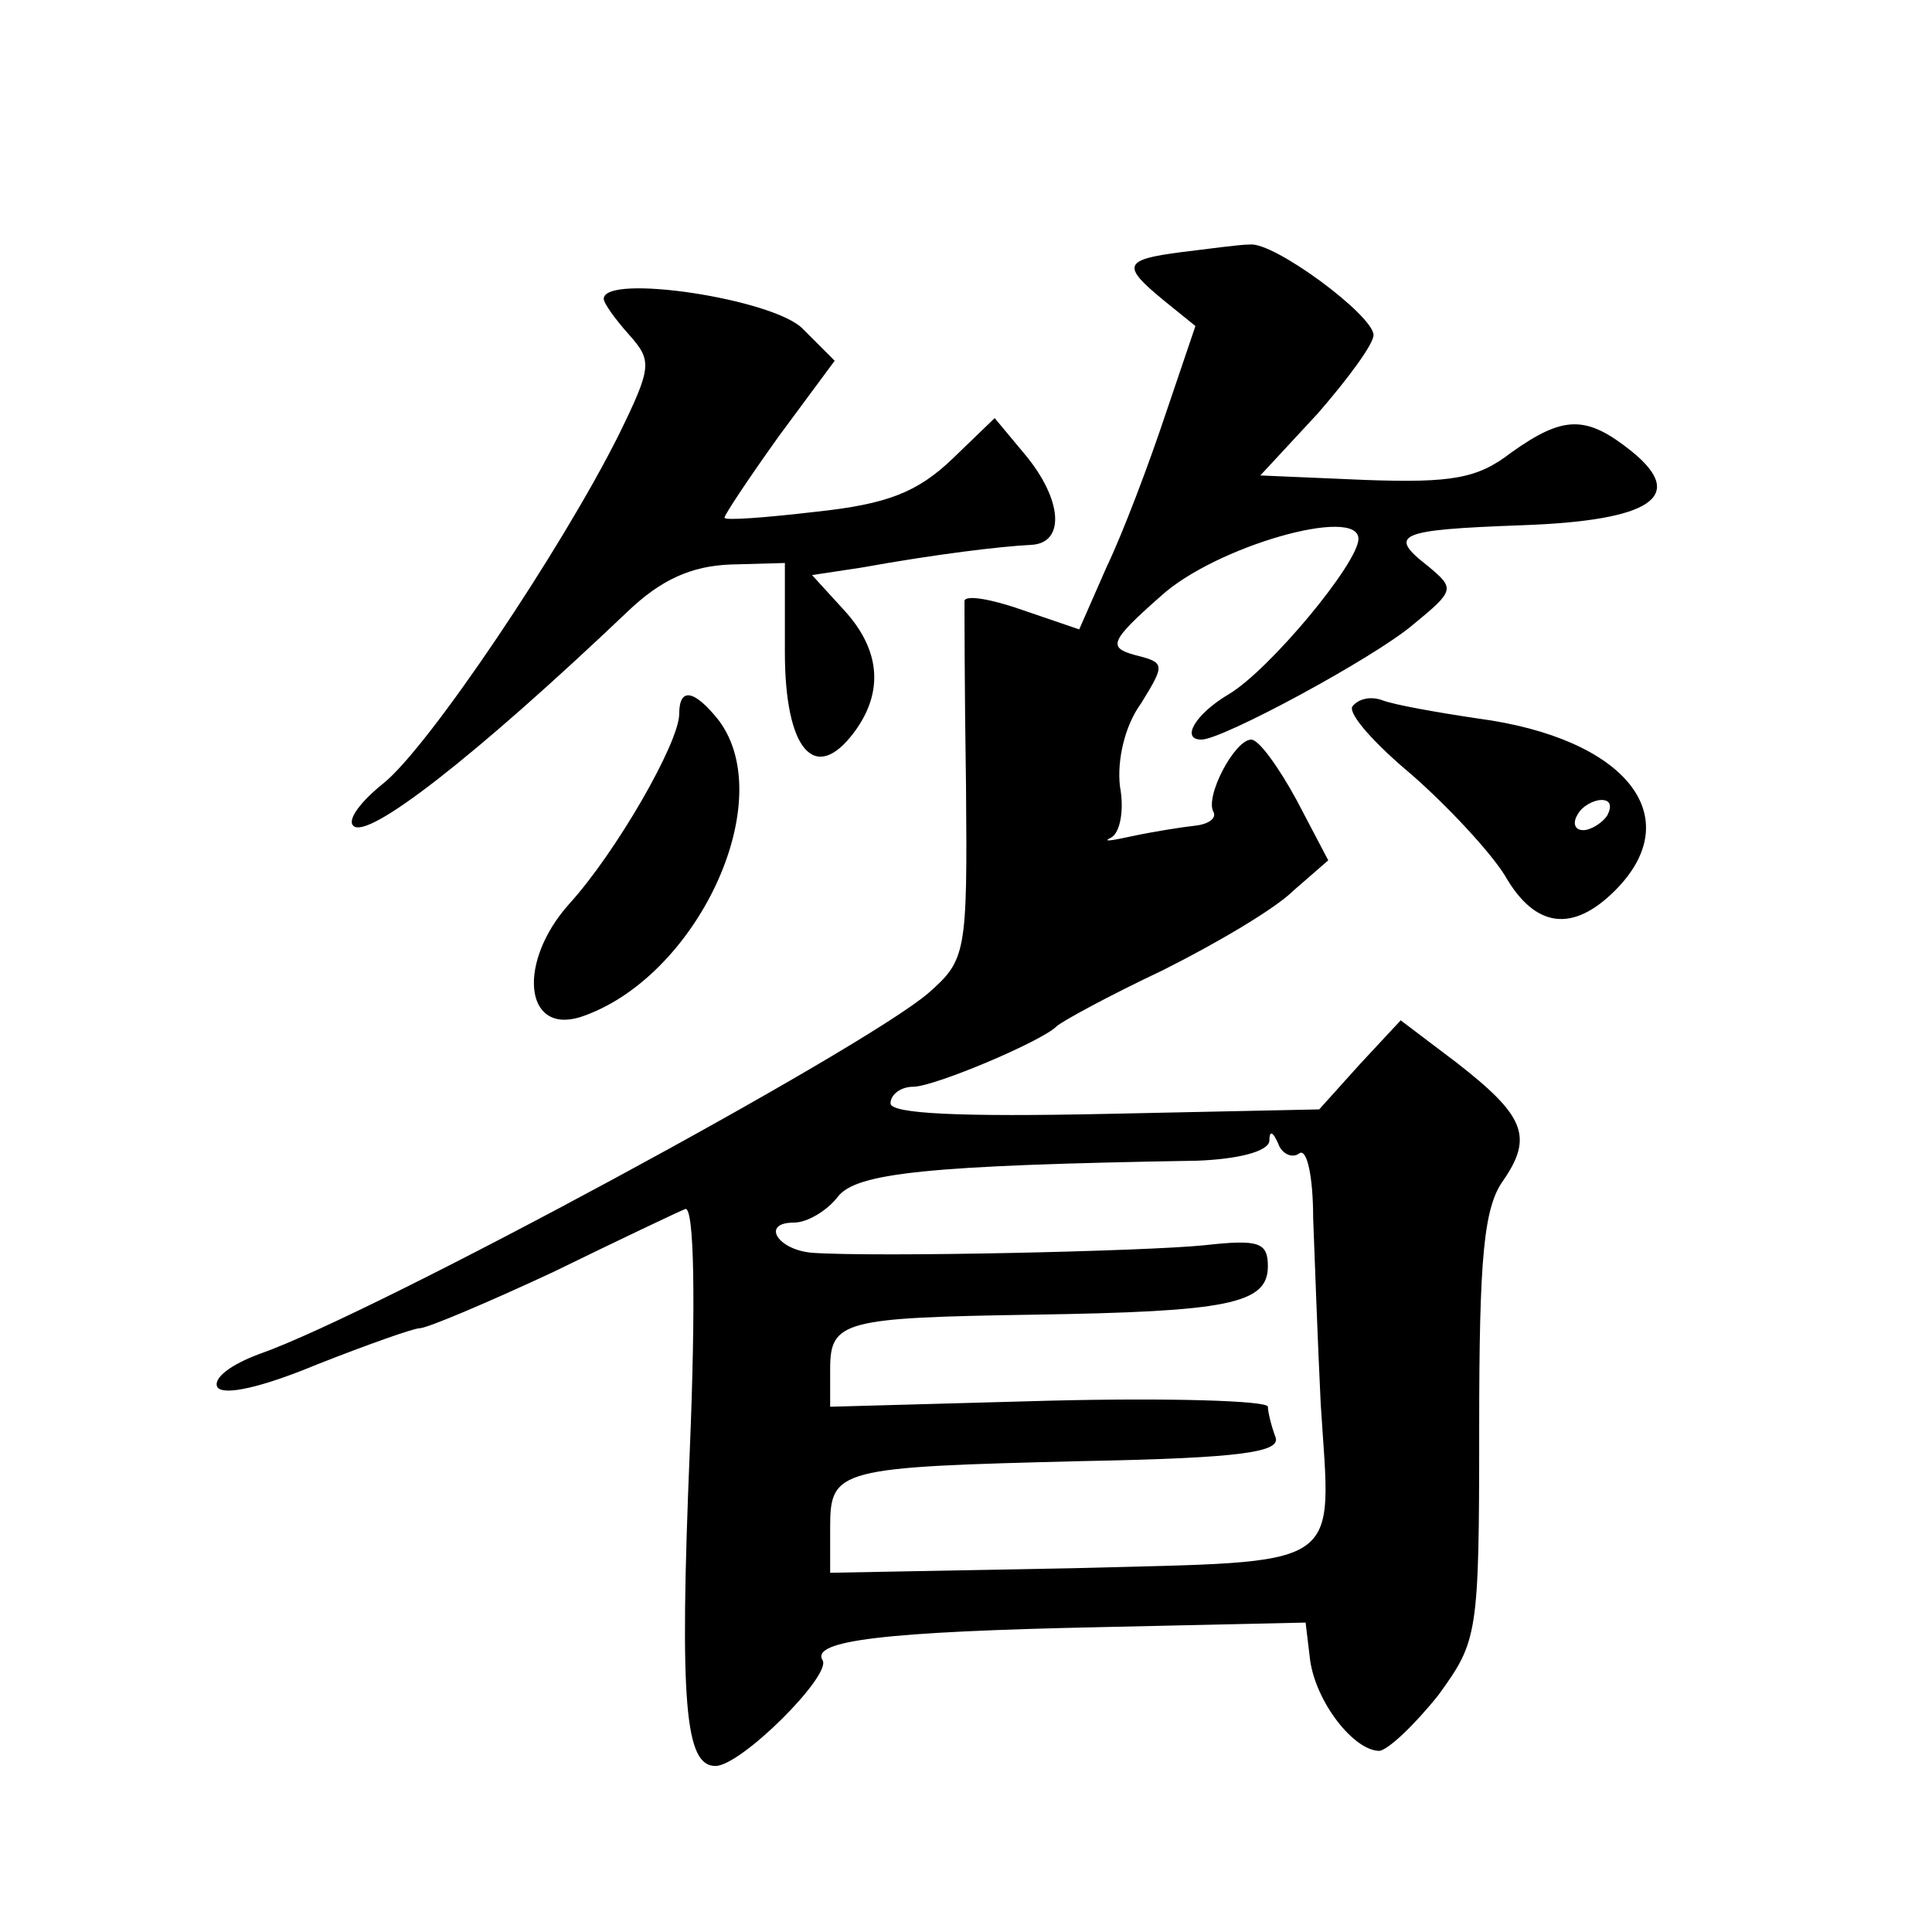
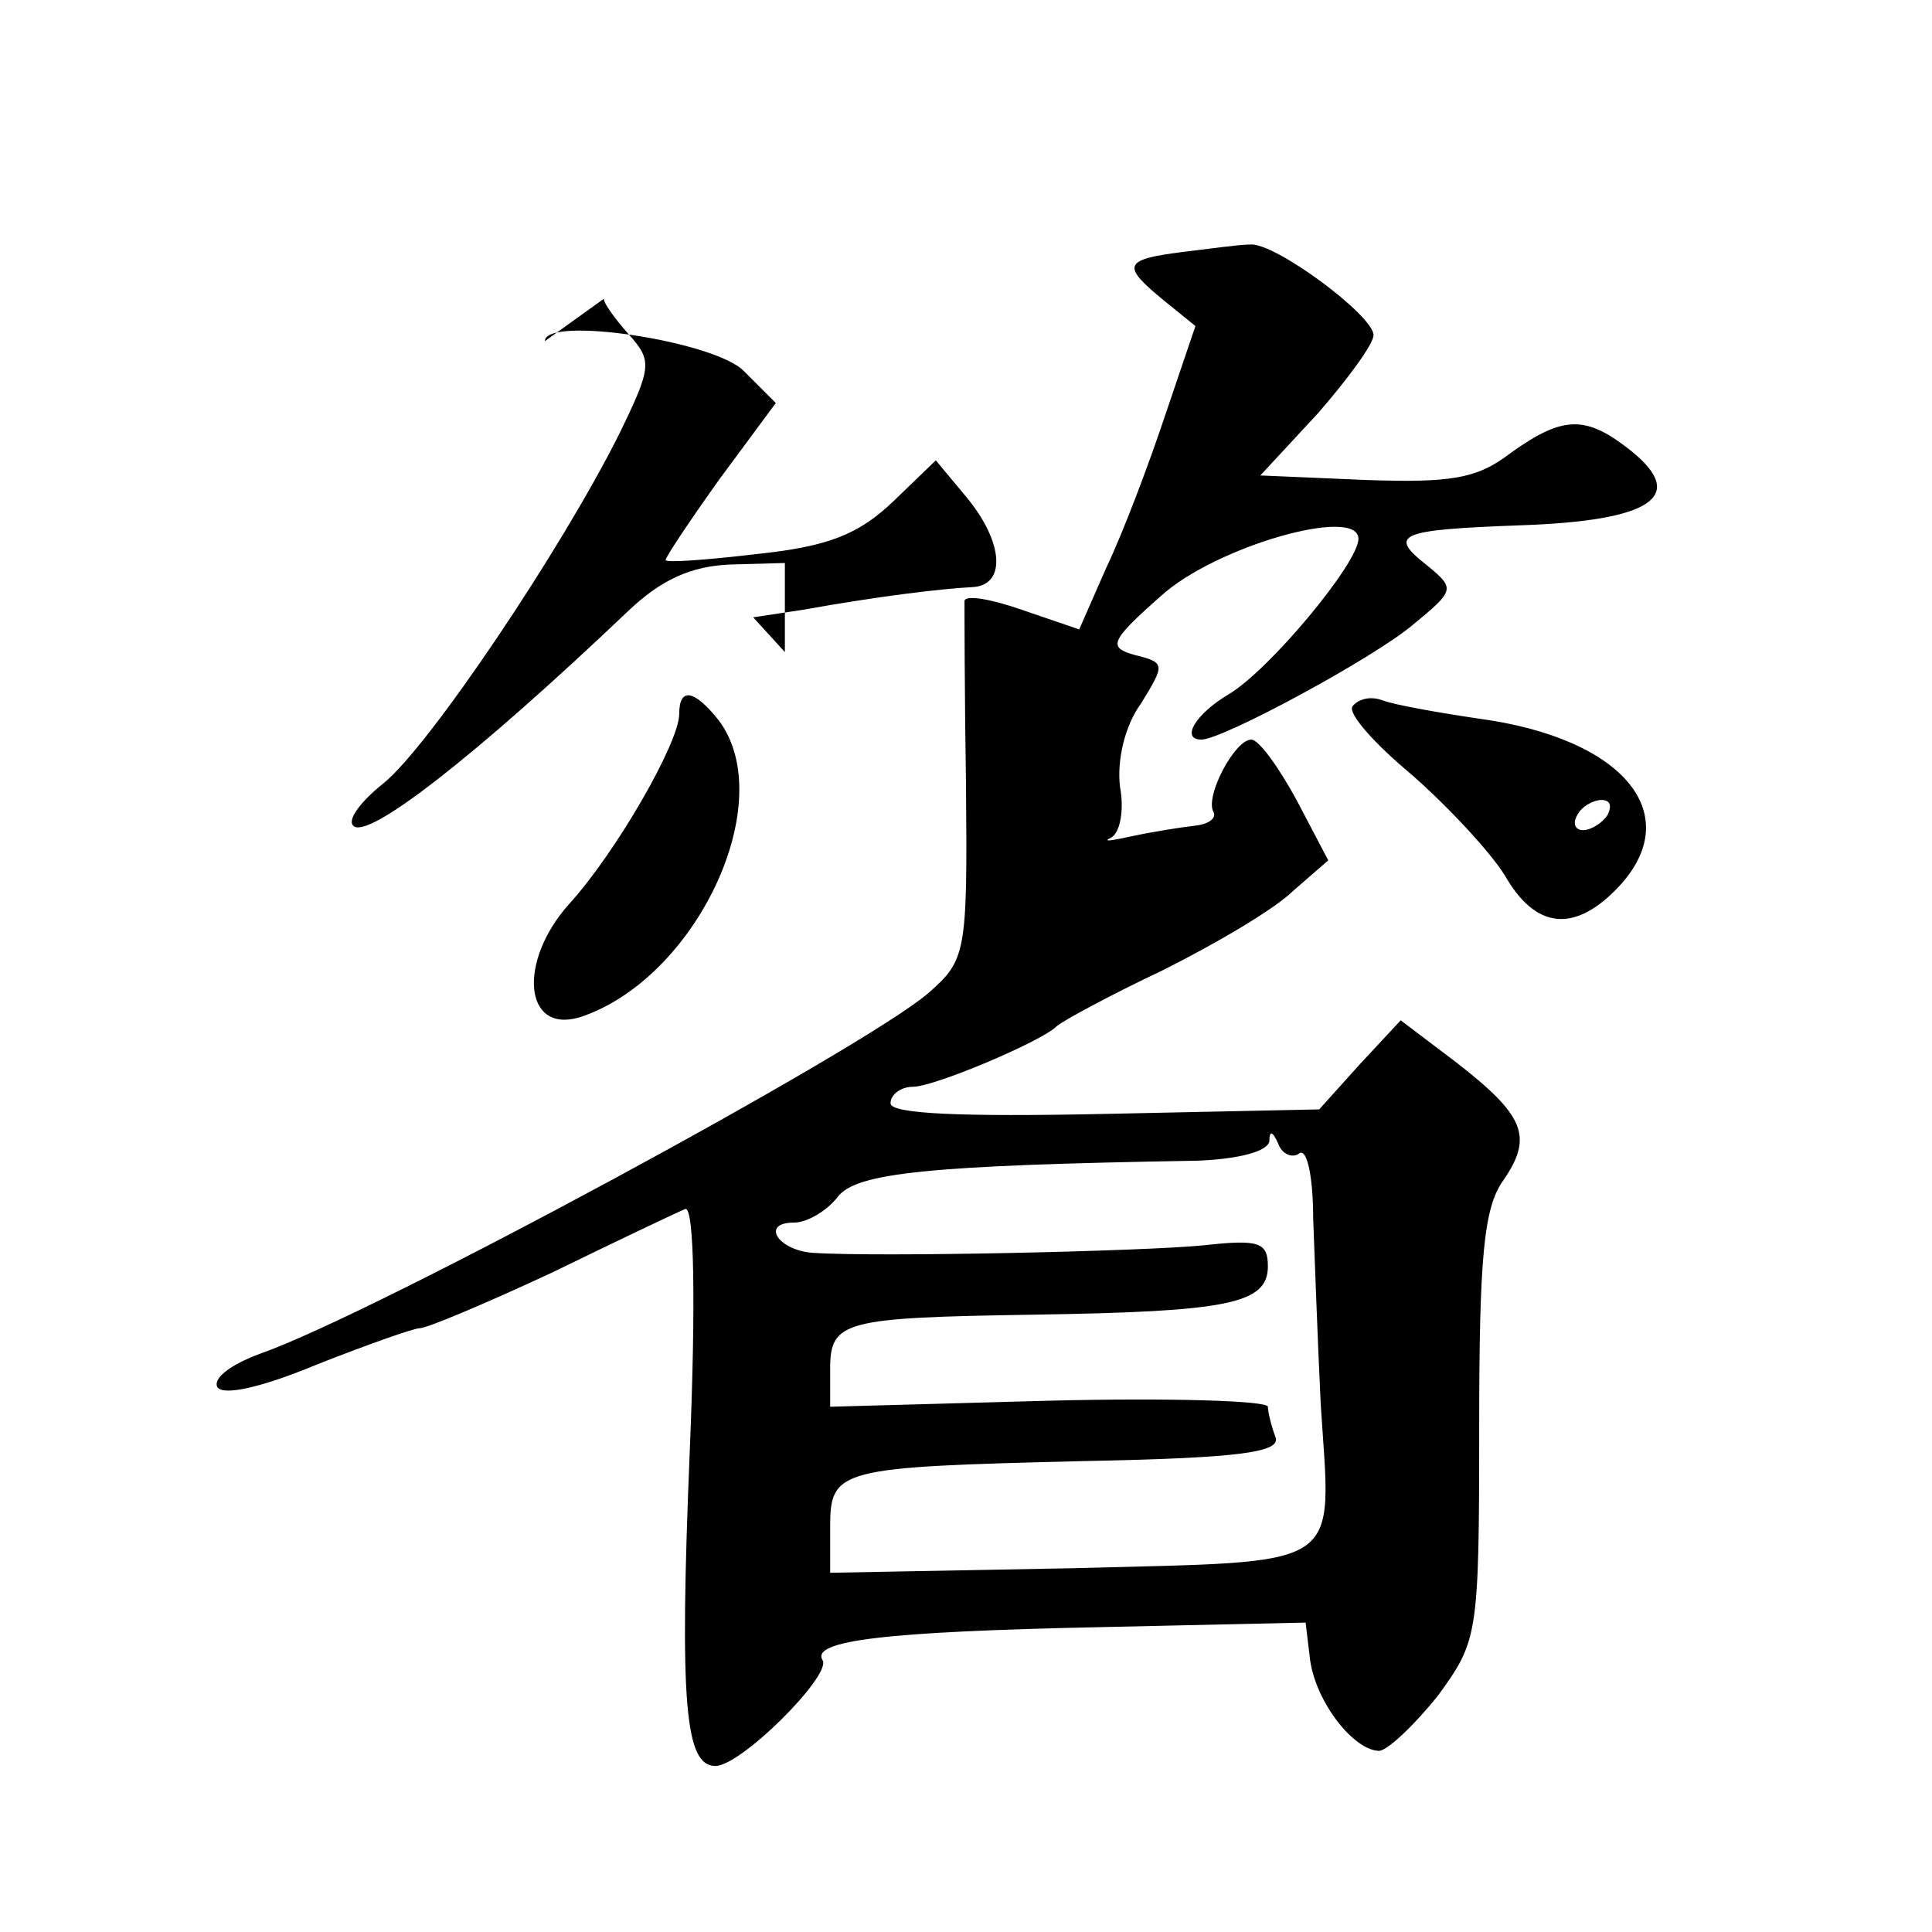
<svg xmlns="http://www.w3.org/2000/svg" version="1.0" width="128pt" height="128pt" viewBox="0 0 128 128" preserveAspectRatio="xMidYMid meet">
  <g transform="translate(0,128) scale(0.1,-0.1)" fill="#0" stroke="none">
-     <path d="M783 1113 c-39 -5 -40 -9 -12 -32 l21 -17 -20 -59 c-11 -33 -28 -78 -39 -101 l-18 -41 -38 13 c-20 7 -37 10 -38 6 0 -4 0 -59 1 -122 1 -112 0 -116 -25 -138 -43 -37 -366 -212 -443 -239 -19 -7 -31 -16 -28 -22 4 -6 30 0 66 15 33 13 64 24 68 24 5 0 45 17 88 37 43 21 83 40 88 42 6 2 7 -63 3 -160 -7 -169 -3 -209 17 -209 17 0 77 60 71 70 -8 13 40 19 185 22 l135 3 3 -25 c4 -28 29 -60 46 -60 6 1 23 17 39 37 26 36 27 39 27 177 0 113 3 146 16 164 20 29 14 43 -31 78 l-37 28 -27 -29 -27 -30 -142 -3 c-95 -2 -142 0 -142 7 0 6 7 11 15 11 14 0 85 30 95 40 3 3 34 20 70 37 36 18 75 41 87 53 l23 20 -21 40 c-12 22 -25 40 -30 40 -11 0 -31 -38 -25 -48 2 -4 -3 -8 -12 -9 -9 -1 -28 -4 -42 -7 -14 -3 -20 -4 -14 -1 6 3 9 18 6 34 -2 17 3 40 14 55 16 26 16 27 -4 32 -18 5 -17 9 17 39 36 33 131 60 131 38 0 -16 -59 -87 -86 -103 -22 -13 -32 -30 -18 -30 14 0 114 54 140 76 28 23 28 24 10 39 -27 21 -20 24 62 27 86 3 110 19 73 49 -30 24 -45 24 -80 -1 -22 -17 -39 -20 -96 -18 l-70 3 38 41 c20 23 37 46 37 52 0 13 -66 62 -82 60 -7 0 -28 -3 -45 -5z m78 -597 c5 3 9 -16 9 -43 1 -26 3 -82 5 -123 7 -112 19 -104 -165 -109 l-160 -3 0 30 c0 39 5 40 168 44 105 2 131 6 127 16 -3 8 -5 17 -5 20 0 4 -65 6 -145 4 l-145 -4 0 25 c0 32 9 34 135 36 128 2 155 7 155 32 0 16 -6 18 -42 14 -39 -4 -217 -8 -260 -5 -23 2 -34 20 -12 20 9 0 22 8 29 17 12 16 60 21 238 24 27 1 47 6 48 13 0 7 2 7 6 -2 2 -6 9 -10 14 -6z M400 1082 c0 -3 8 -14 17 -24 15 -17 15 -21 -7 -66 -38 -76 -126 -207 -156 -231 -15 -12 -24 -24 -20 -28 9 -10 80 45 182 142 22 21 42 30 68 31 l36 1 0 -59 c0 -65 20 -88 46 -53 20 27 17 55 -7 81 l-21 23 33 5 c50 9 92 14 112 15 23 1 21 30 -4 60 l-20 24 -28 -27 c-23 -22 -43 -30 -90 -35 -34 -4 -61 -6 -61 -4 0 2 16 26 36 54 l37 50 -21 21 c-19 20 -132 37 -132 20z M450 807 c0 -19 -42 -92 -73 -126 -34 -38 -30 -86 7 -75 77 25 133 143 92 197 -16 20 -26 22 -26 4z M896 812 c-3 -5 15 -25 39 -45 24 -21 52 -51 62 -67 20 -35 45 -38 73 -10 49 49 7 101 -91 114 -27 4 -55 9 -63 12 -8 3 -16 1 -20 -4z m169 -72 c-3 -5 -11 -10 -16 -10 -6 0 -7 5 -4 10 3 6 11 10 16 10 6 0 7 -4 4 -10z" />
+     <path d="M783 1113 c-39 -5 -40 -9 -12 -32 l21 -17 -20 -59 c-11 -33 -28 -78 -39 -101 l-18 -41 -38 13 c-20 7 -37 10 -38 6 0 -4 0 -59 1 -122 1 -112 0 -116 -25 -138 -43 -37 -366 -212 -443 -239 -19 -7 -31 -16 -28 -22 4 -6 30 0 66 15 33 13 64 24 68 24 5 0 45 17 88 37 43 21 83 40 88 42 6 2 7 -63 3 -160 -7 -169 -3 -209 17 -209 17 0 77 60 71 70 -8 13 40 19 185 22 l135 3 3 -25 c4 -28 29 -60 46 -60 6 1 23 17 39 37 26 36 27 39 27 177 0 113 3 146 16 164 20 29 14 43 -31 78 l-37 28 -27 -29 -27 -30 -142 -3 c-95 -2 -142 0 -142 7 0 6 7 11 15 11 14 0 85 30 95 40 3 3 34 20 70 37 36 18 75 41 87 53 l23 20 -21 40 c-12 22 -25 40 -30 40 -11 0 -31 -38 -25 -48 2 -4 -3 -8 -12 -9 -9 -1 -28 -4 -42 -7 -14 -3 -20 -4 -14 -1 6 3 9 18 6 34 -2 17 3 40 14 55 16 26 16 27 -4 32 -18 5 -17 9 17 39 36 33 131 60 131 38 0 -16 -59 -87 -86 -103 -22 -13 -32 -30 -18 -30 14 0 114 54 140 76 28 23 28 24 10 39 -27 21 -20 24 62 27 86 3 110 19 73 49 -30 24 -45 24 -80 -1 -22 -17 -39 -20 -96 -18 l-70 3 38 41 c20 23 37 46 37 52 0 13 -66 62 -82 60 -7 0 -28 -3 -45 -5z m78 -597 c5 3 9 -16 9 -43 1 -26 3 -82 5 -123 7 -112 19 -104 -165 -109 l-160 -3 0 30 c0 39 5 40 168 44 105 2 131 6 127 16 -3 8 -5 17 -5 20 0 4 -65 6 -145 4 l-145 -4 0 25 c0 32 9 34 135 36 128 2 155 7 155 32 0 16 -6 18 -42 14 -39 -4 -217 -8 -260 -5 -23 2 -34 20 -12 20 9 0 22 8 29 17 12 16 60 21 238 24 27 1 47 6 48 13 0 7 2 7 6 -2 2 -6 9 -10 14 -6z M400 1082 c0 -3 8 -14 17 -24 15 -17 15 -21 -7 -66 -38 -76 -126 -207 -156 -231 -15 -12 -24 -24 -20 -28 9 -10 80 45 182 142 22 21 42 30 68 31 l36 1 0 -59 l-21 23 33 5 c50 9 92 14 112 15 23 1 21 30 -4 60 l-20 24 -28 -27 c-23 -22 -43 -30 -90 -35 -34 -4 -61 -6 -61 -4 0 2 16 26 36 54 l37 50 -21 21 c-19 20 -132 37 -132 20z M450 807 c0 -19 -42 -92 -73 -126 -34 -38 -30 -86 7 -75 77 25 133 143 92 197 -16 20 -26 22 -26 4z M896 812 c-3 -5 15 -25 39 -45 24 -21 52 -51 62 -67 20 -35 45 -38 73 -10 49 49 7 101 -91 114 -27 4 -55 9 -63 12 -8 3 -16 1 -20 -4z m169 -72 c-3 -5 -11 -10 -16 -10 -6 0 -7 5 -4 10 3 6 11 10 16 10 6 0 7 -4 4 -10z" />
  </g>
</svg>